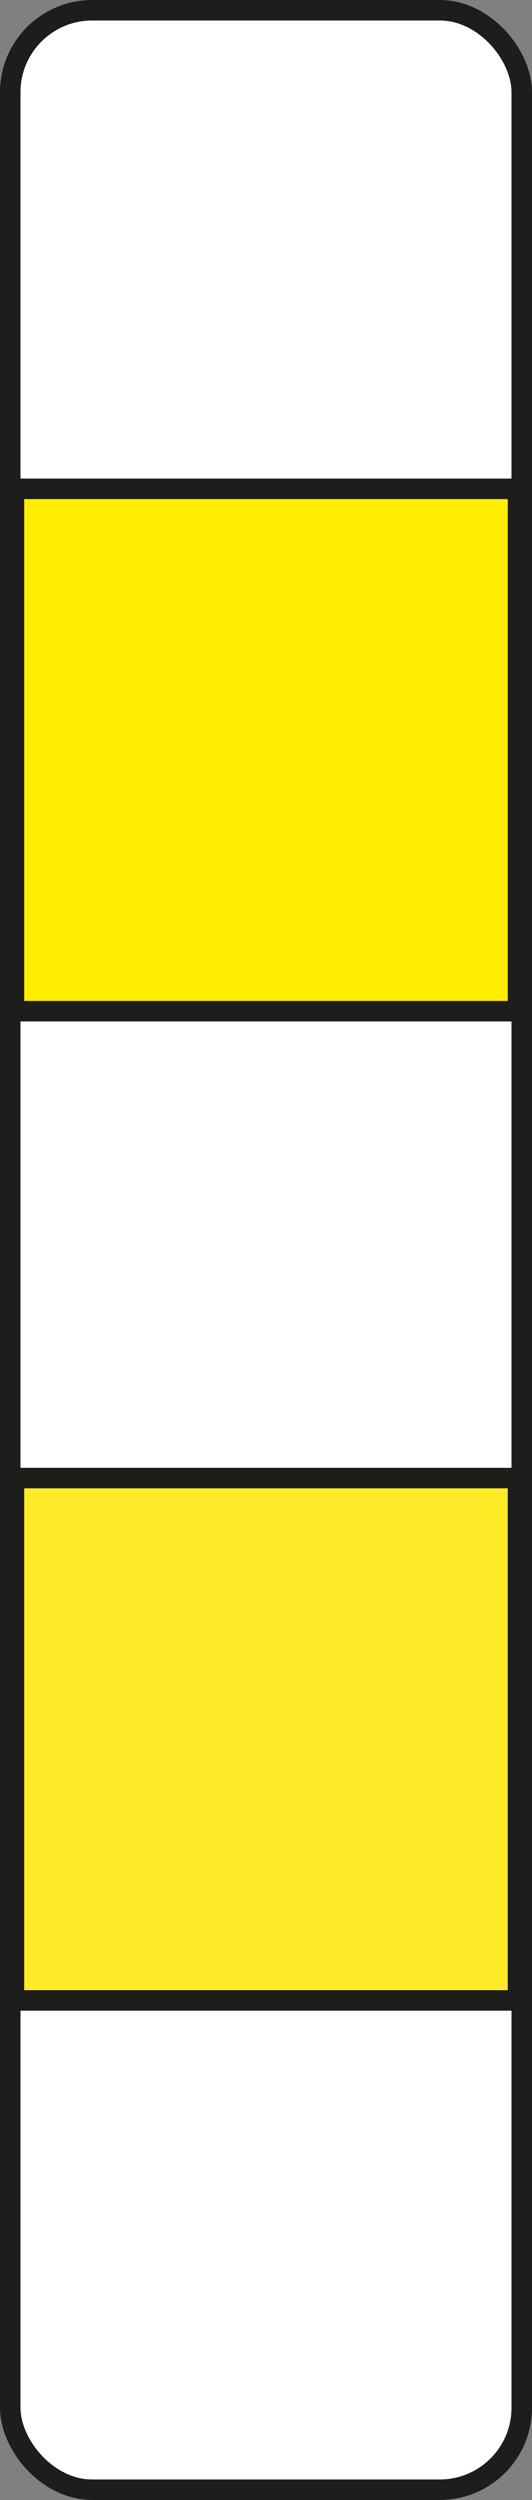
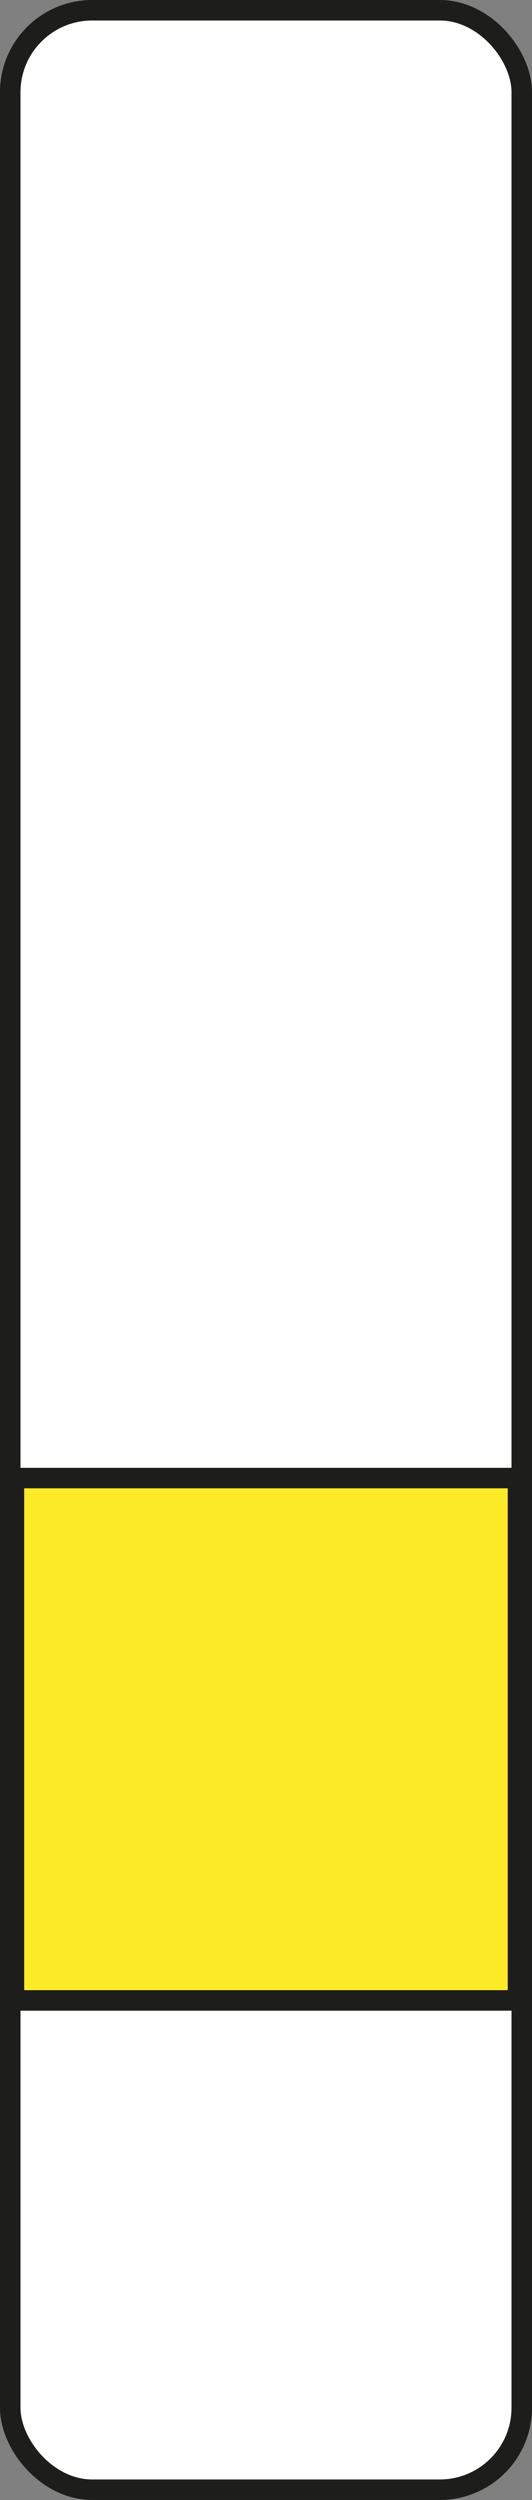
<svg xmlns="http://www.w3.org/2000/svg" id="Ebene_1" viewBox="0 0 77.87 365.83">
  <rect x="0" y="0" width="77.87" height="365.83" fill="#808080" stroke="none" />
  <defs>
    <style>.cls-1{fill:#fff;}.cls-1,.cls-2,.cls-3{stroke:#1d1d1b;stroke-miterlimit:10;stroke-width:3px;}.cls-2{fill:#ffed00;}.cls-2,.cls-3{stroke-linecap:round;}.cls-3{fill:#fdeb27;}</style>
  </defs>
  <rect class="cls-1" x="1.5" y="1.5" width="74.87" height="362.83" rx="12" ry="12" />
-   <rect class="cls-2" x="2.04" y="71.53" width="73.78" height="76.44" />
  <rect class="cls-3" x="2.04" y="216.29" width="73.78" height="76.44" />
</svg>